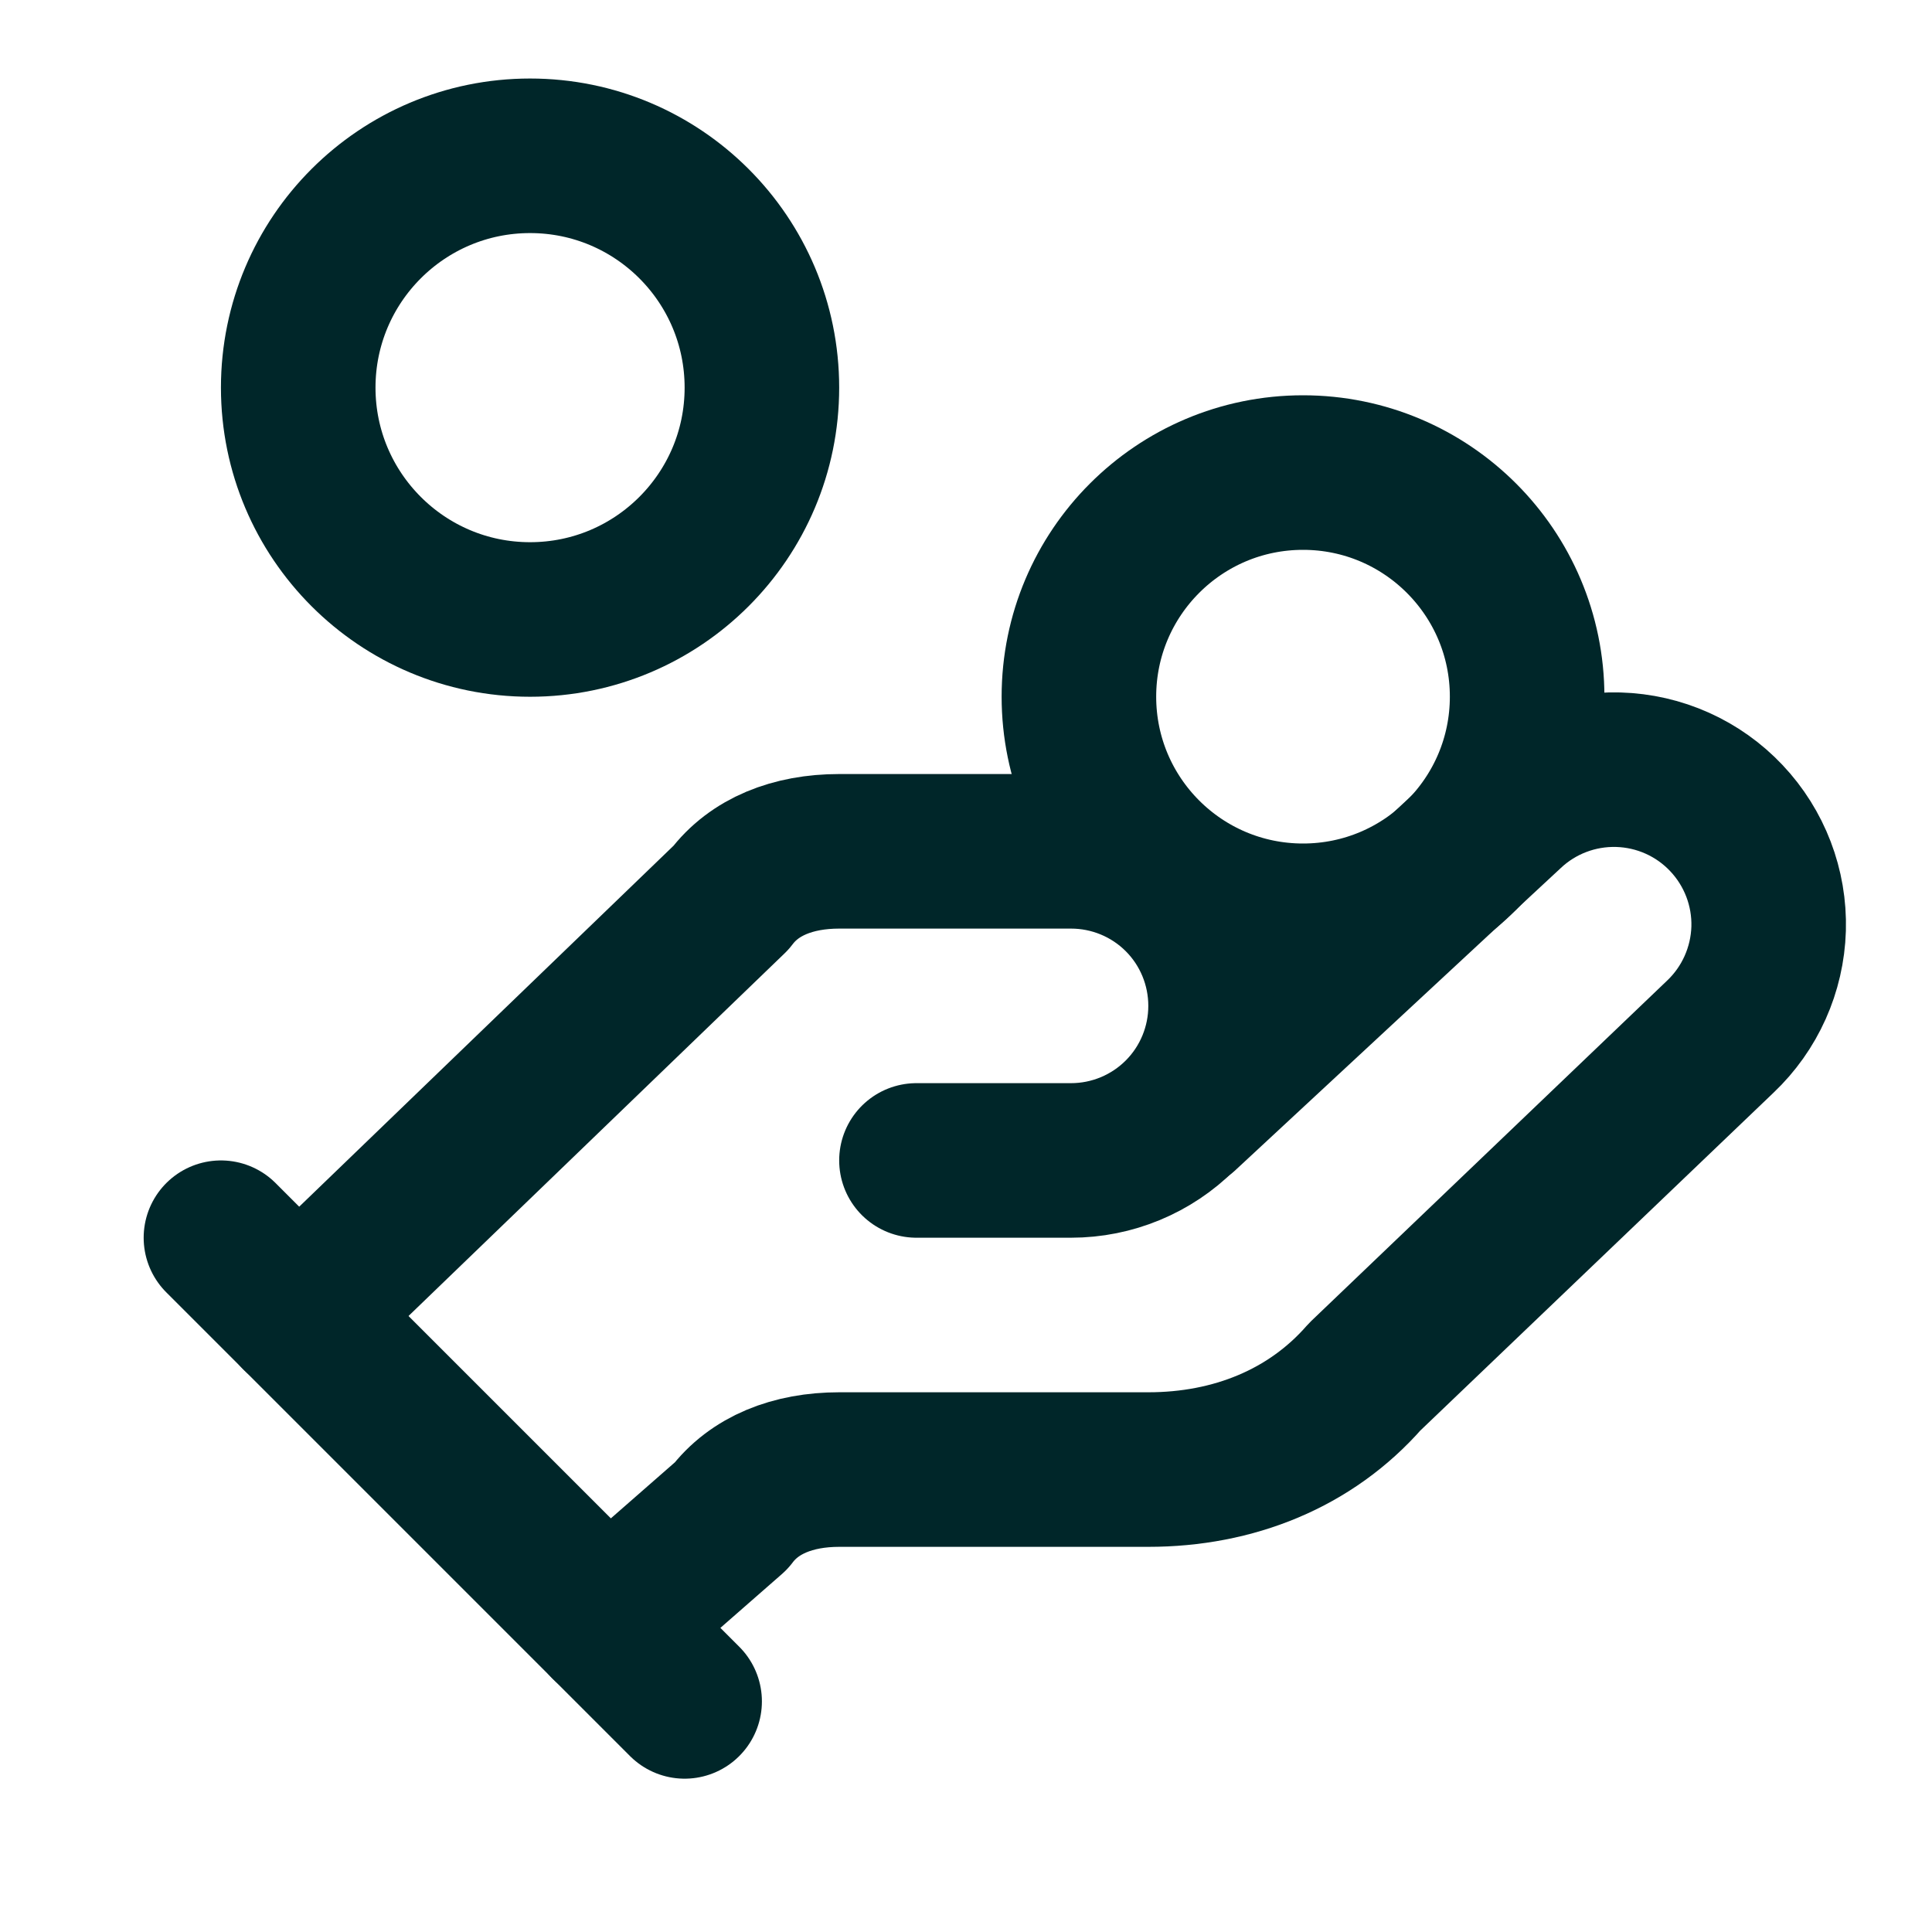
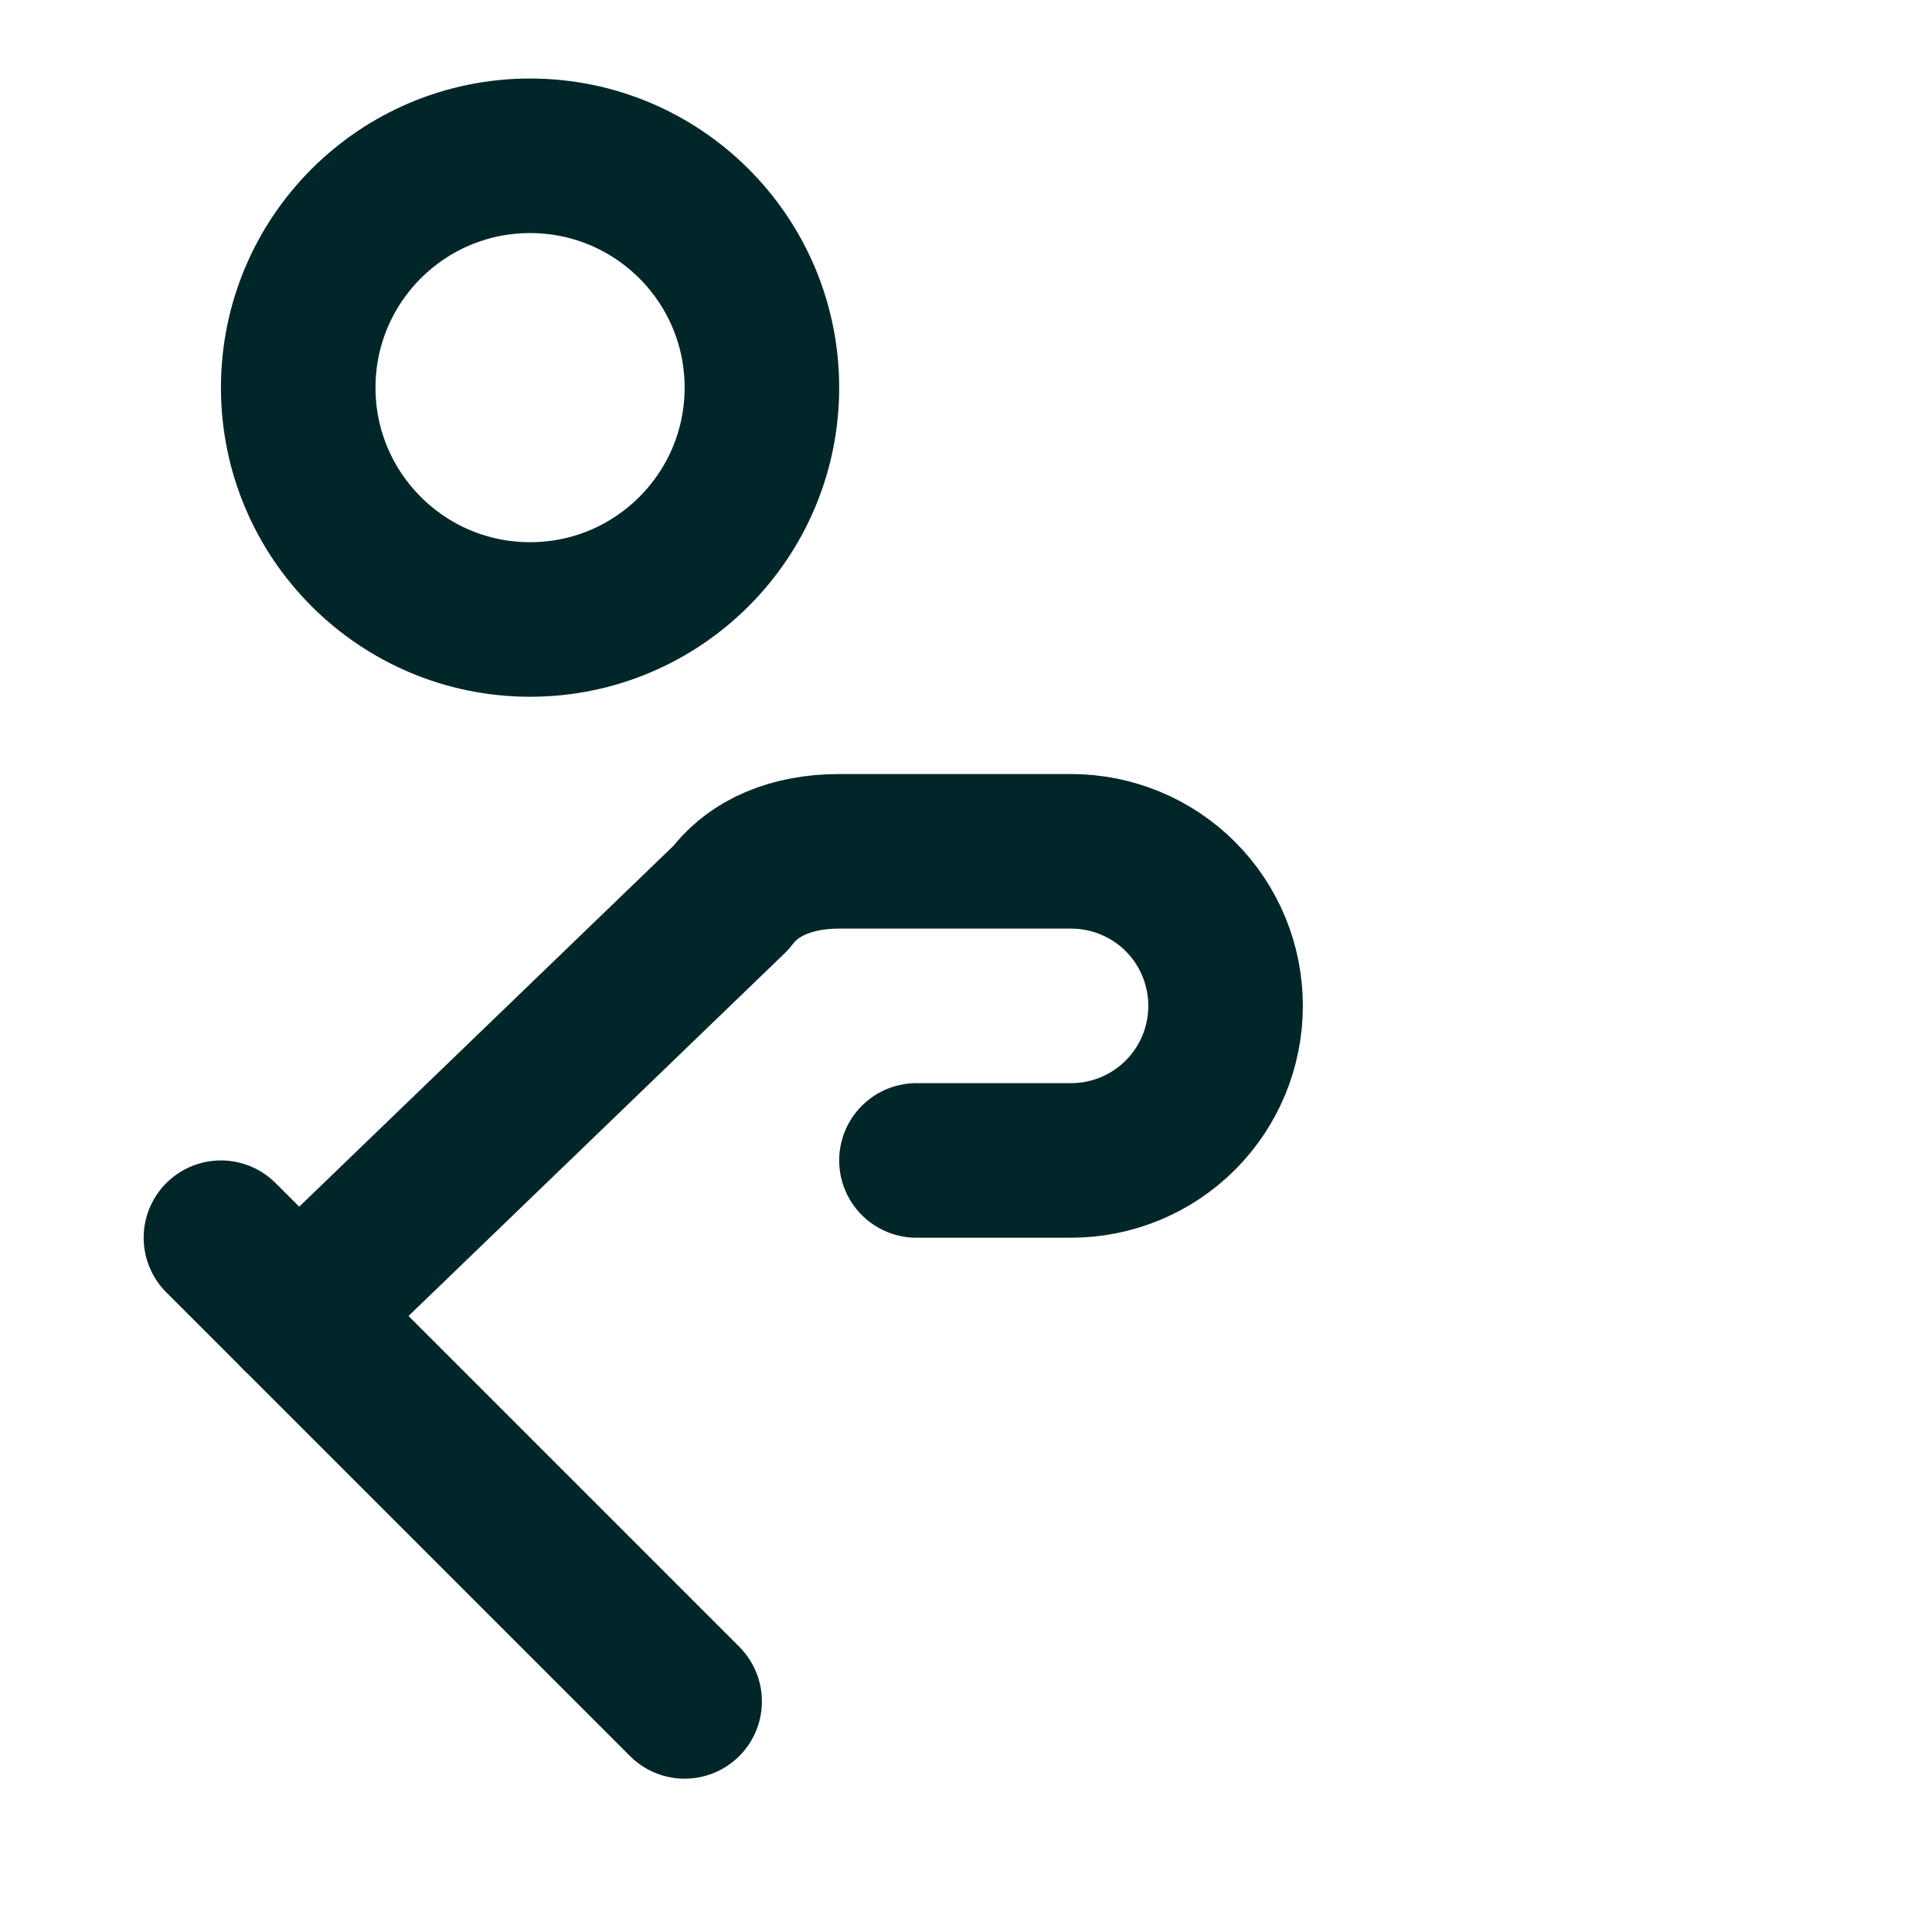
<svg xmlns="http://www.w3.org/2000/svg" width="25" height="25" viewBox="0 0 25 25" fill="none">
  <path d="M11.859 15.016H13.859C14.39 15.016 14.899 14.805 15.274 14.43C15.649 14.055 15.859 13.546 15.859 13.016C15.859 12.485 15.649 11.976 15.274 11.601C14.899 11.226 14.39 11.016 13.859 11.016H10.859C10.259 11.016 9.759 11.216 9.459 11.616L3.859 17.016" stroke="#002629" stroke-width="2" stroke-linecap="round" stroke-linejoin="round" />
-   <path d="M7.859 21.016L9.459 19.616C9.759 19.216 10.259 19.016 10.859 19.016H14.859C15.959 19.016 16.959 18.616 17.659 17.816L22.259 13.416C22.645 13.051 22.87 12.548 22.886 12.018C22.901 11.487 22.704 10.972 22.339 10.586C21.975 10.2 21.472 9.975 20.941 9.96C20.41 9.945 19.895 10.141 19.509 10.506L15.309 14.406" stroke="#002629" stroke-width="2" stroke-linecap="round" stroke-linejoin="round" />
  <path d="M2.859 16.016L8.859 22.016" stroke="#002629" stroke-width="2" stroke-linecap="round" stroke-linejoin="round" />
-   <path d="M16.861 11.915C18.463 11.915 19.761 10.617 19.761 9.015C19.761 7.414 18.463 6.115 16.861 6.115C15.259 6.115 13.961 7.414 13.961 9.015C13.961 10.617 15.259 11.915 16.861 11.915Z" stroke="#002629" stroke-width="2" stroke-linecap="round" stroke-linejoin="round" />
  <path d="M6.859 8.016C8.516 8.016 9.859 6.672 9.859 5.016C9.859 3.359 8.516 2.016 6.859 2.016C5.203 2.016 3.859 3.359 3.859 5.016C3.859 6.672 5.203 8.016 6.859 8.016Z" stroke="#002629" stroke-width="2" stroke-linecap="round" stroke-linejoin="round" />
</svg>